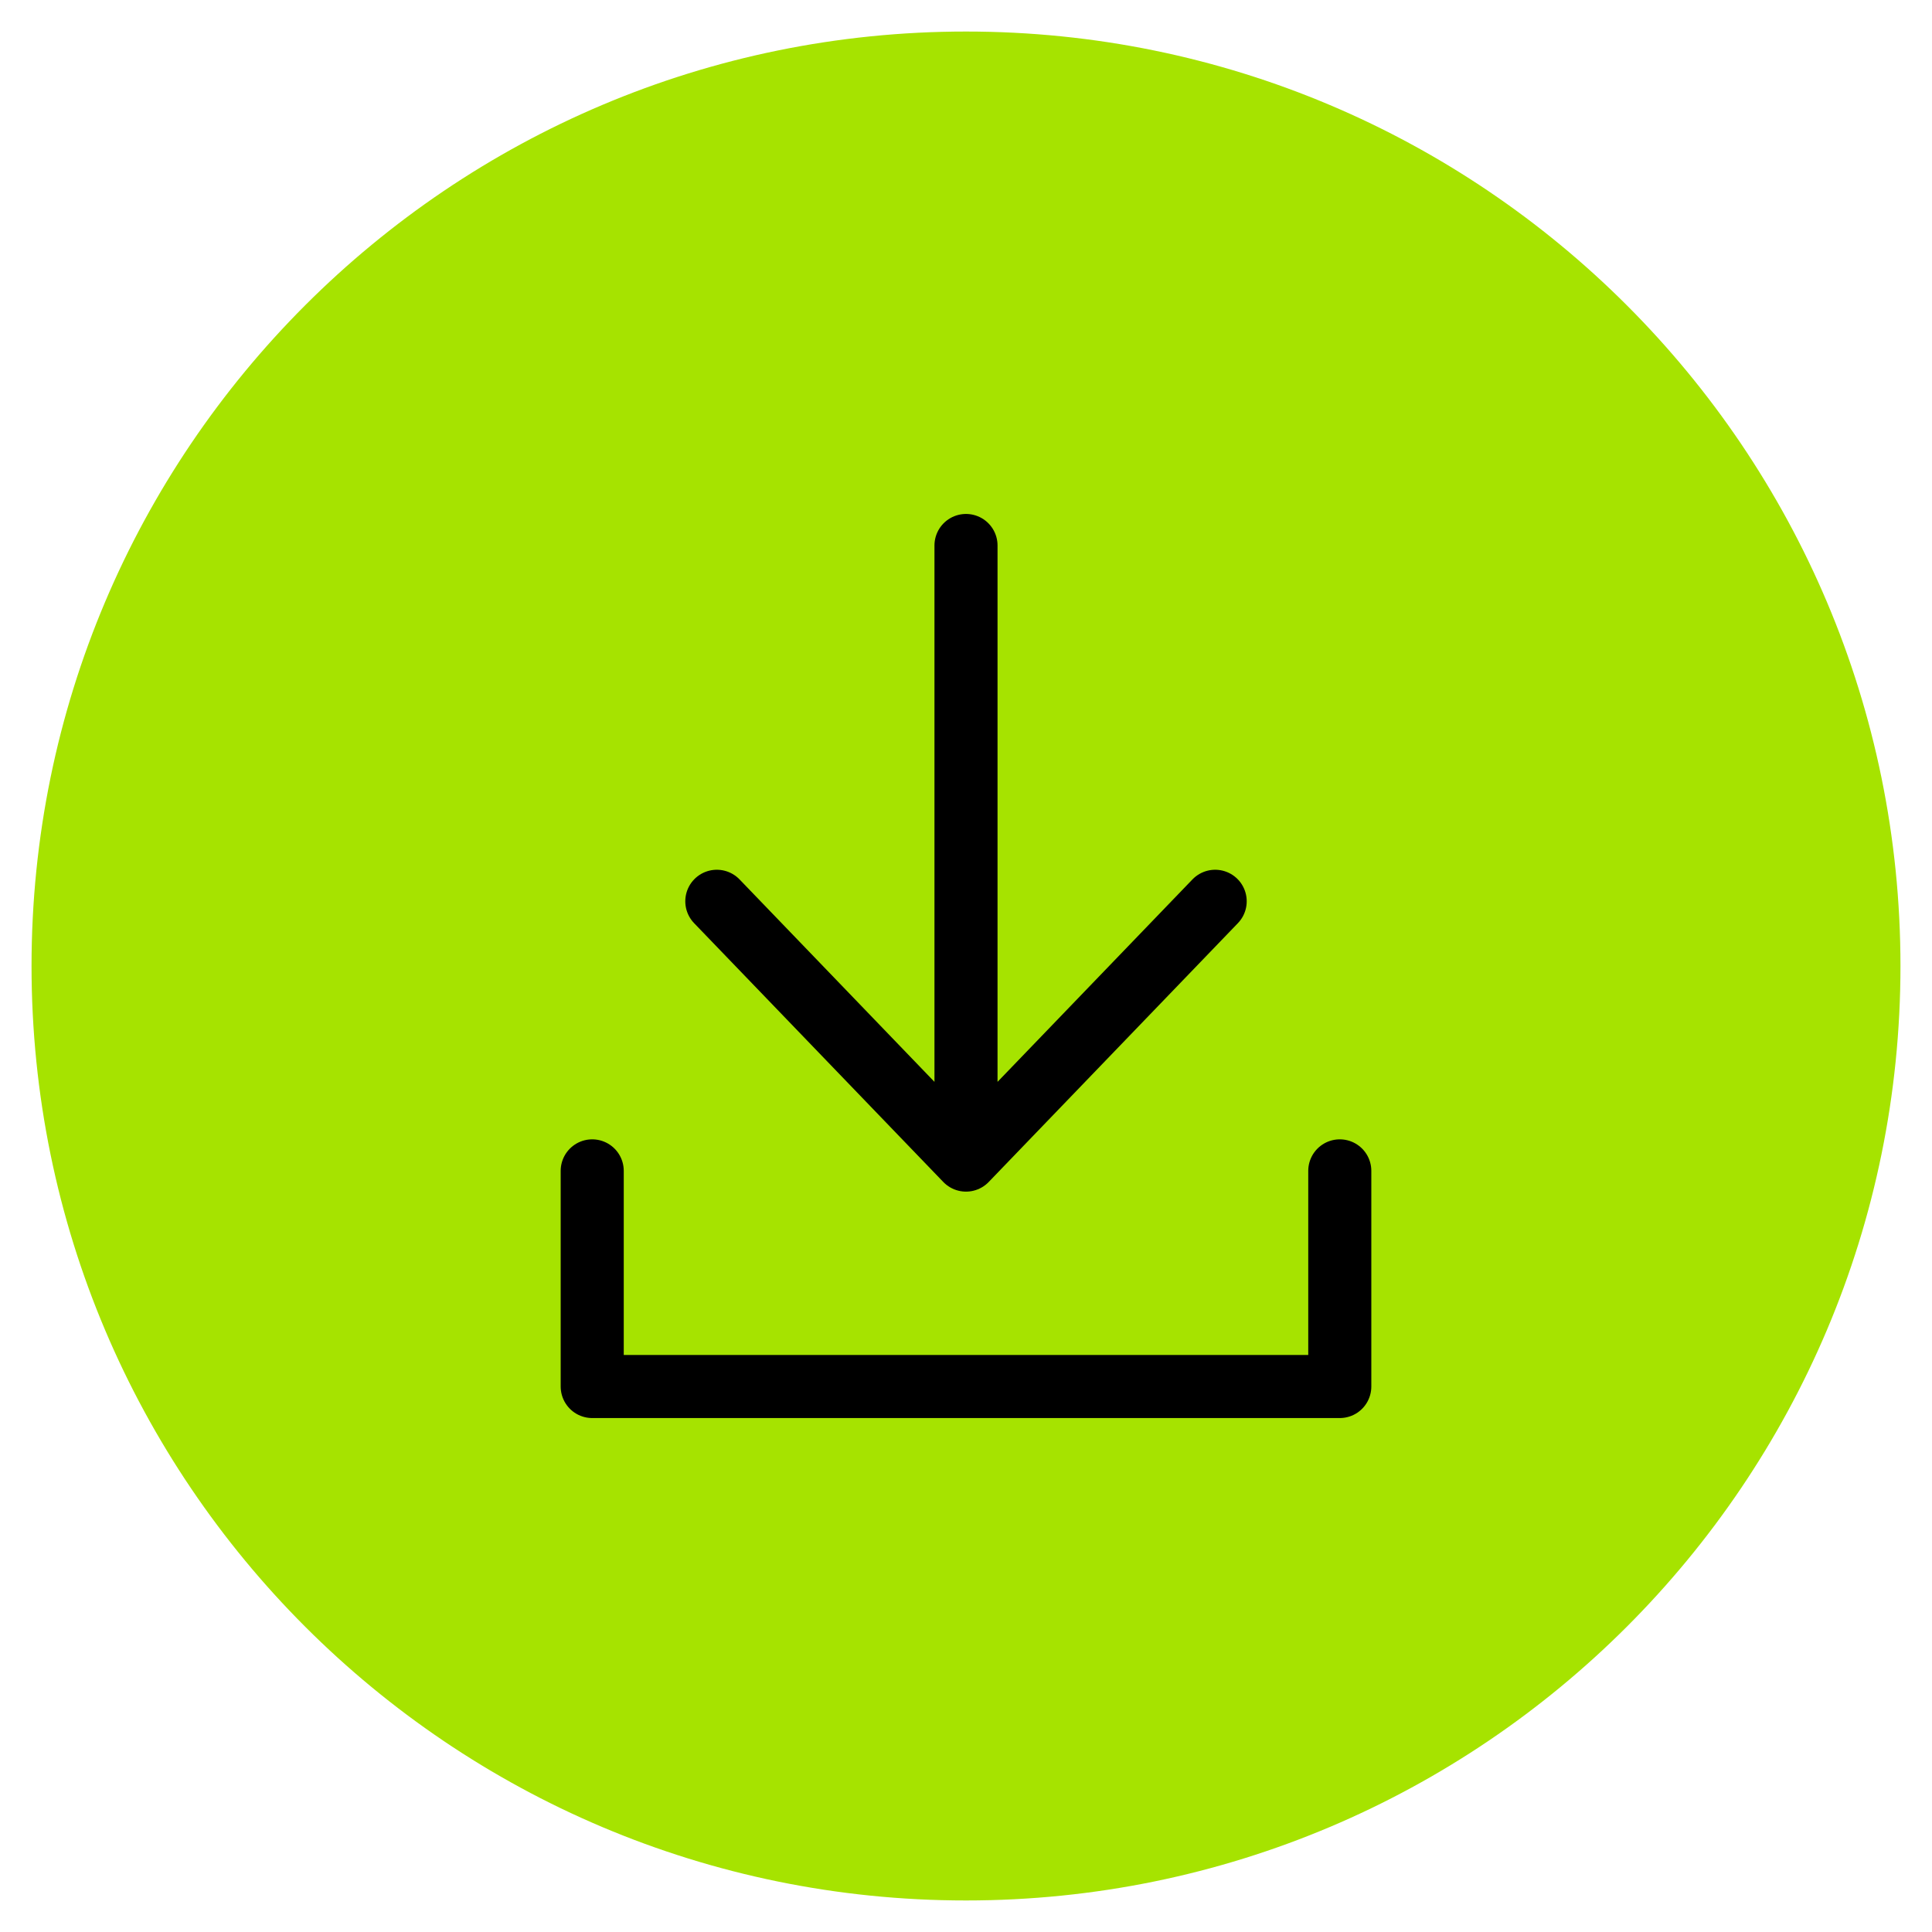
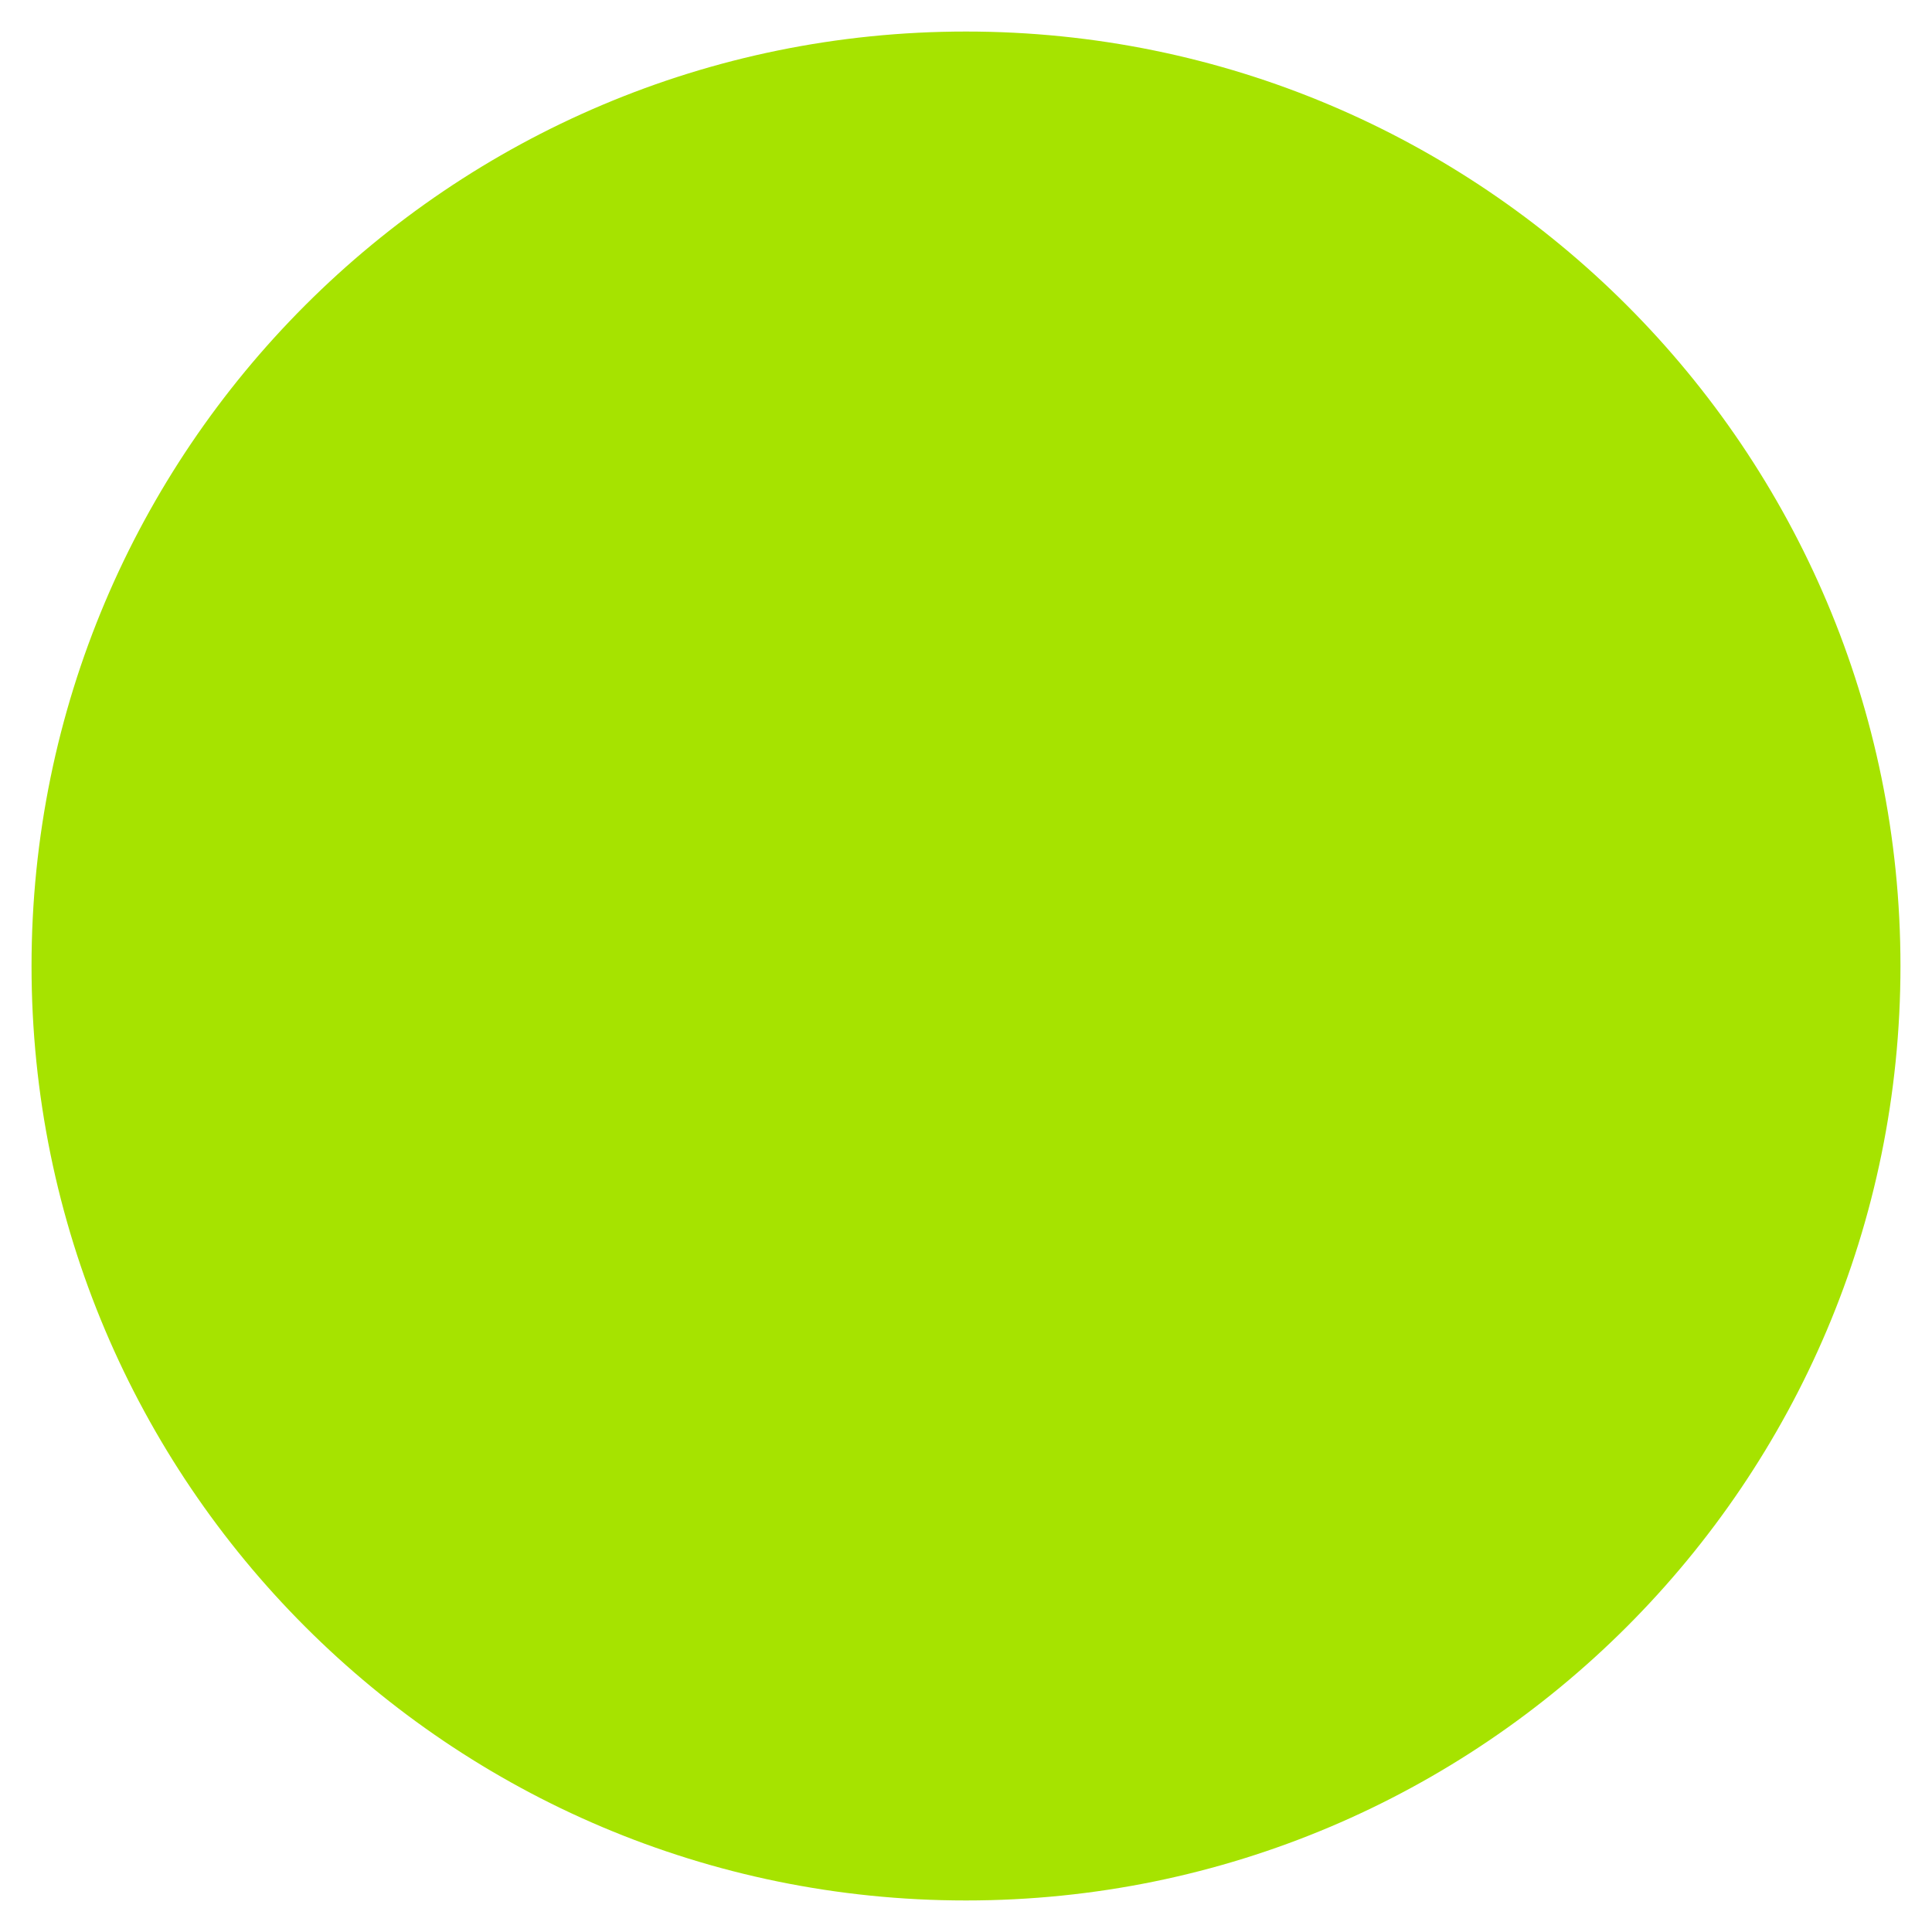
<svg xmlns="http://www.w3.org/2000/svg" width="41.35px" height="41.35px" viewBox="0 0 41.35 41.35" version="1.1">
  <g id="Group-21-Copy-3" transform="translate(0.675 0.675)">
    <path d="M20 40C31.046 40 40 31.046 40 20C40 8.954 31.046 0 20 0C8.954 0 0 8.954 0 20C0 31.046 8.954 40 20 40Z" id="Oval-Copy-16" fill="#A6E300" fill-rule="evenodd" stroke="none" />
-     <path d="M12 24.385L12 29L28 29L28 24.385M14.667 18.615L20 24.154L25.333 18.615M20 11L20 23" id="Combined-Shape" fill="none" fill-rule="evenodd" stroke="#000000" stroke-width="1.35" stroke-linecap="round" stroke-linejoin="round" />
  </g>
</svg>